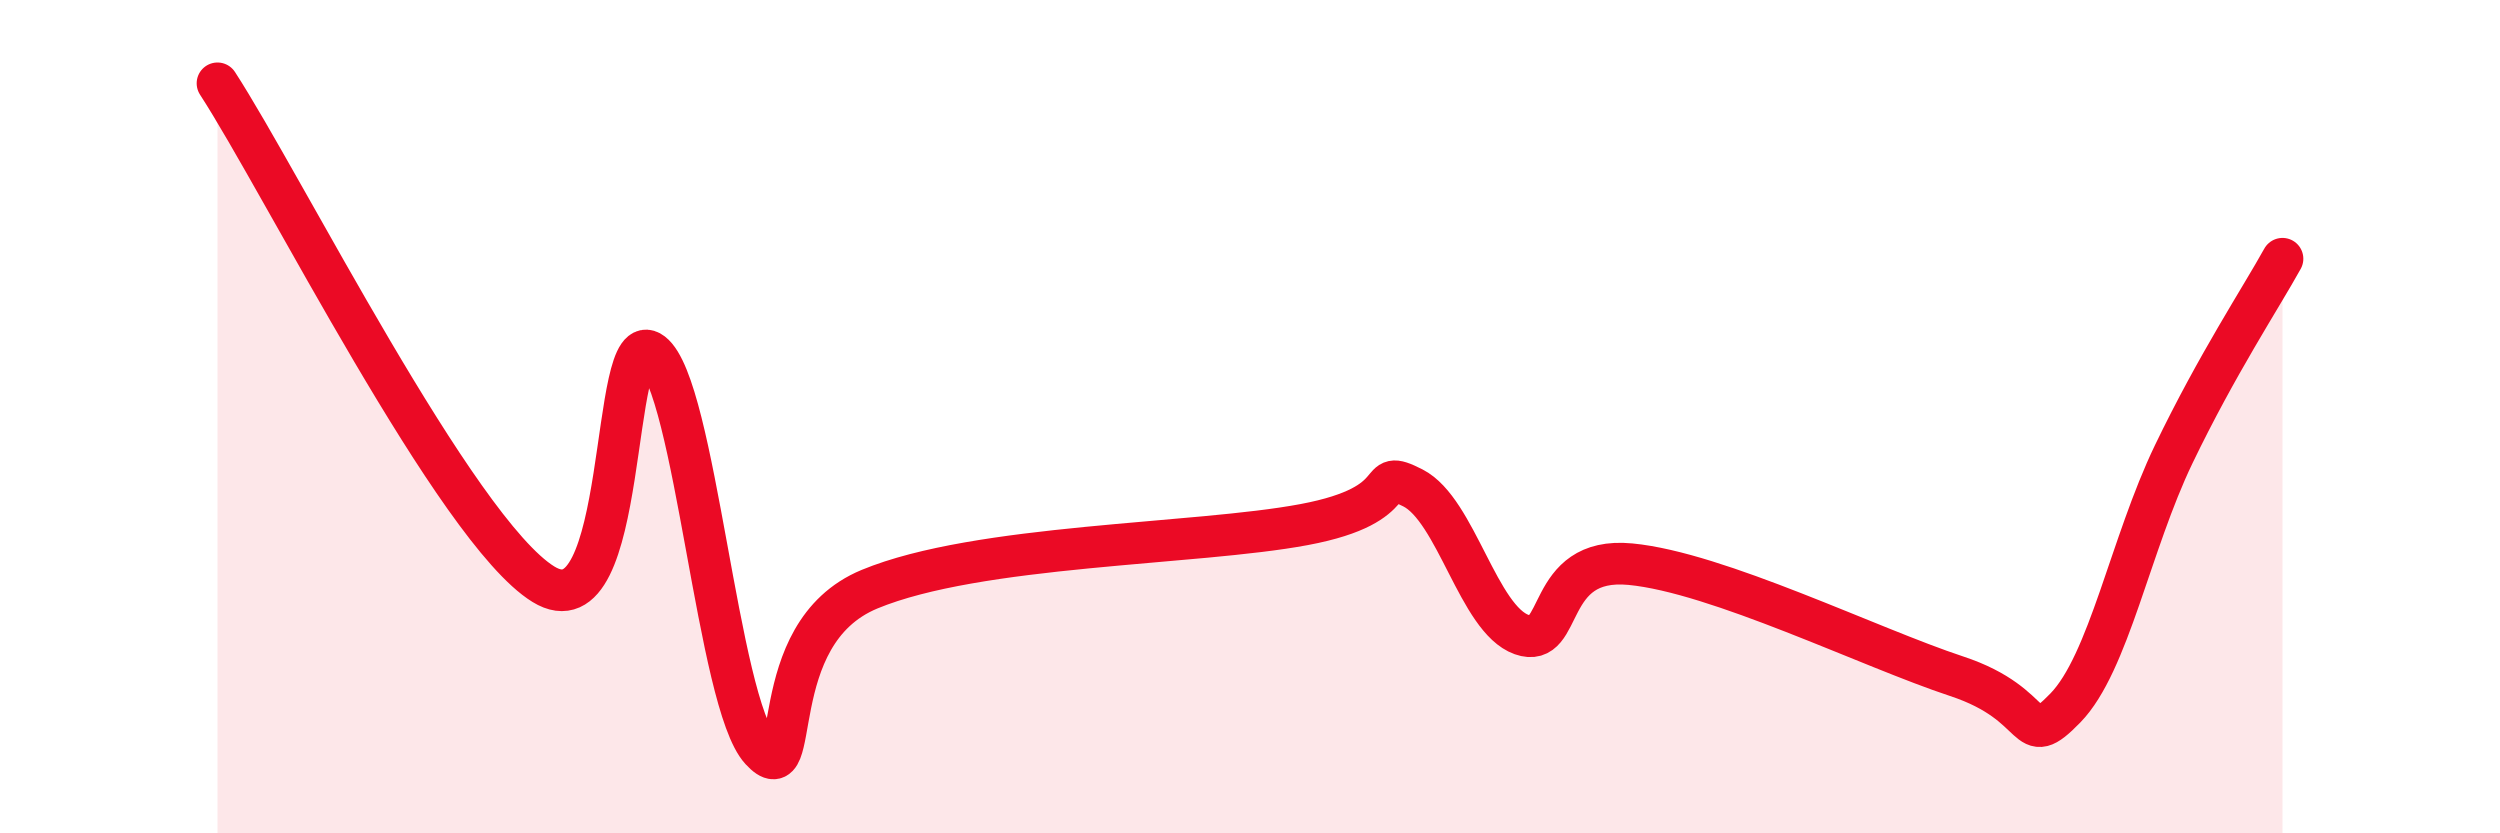
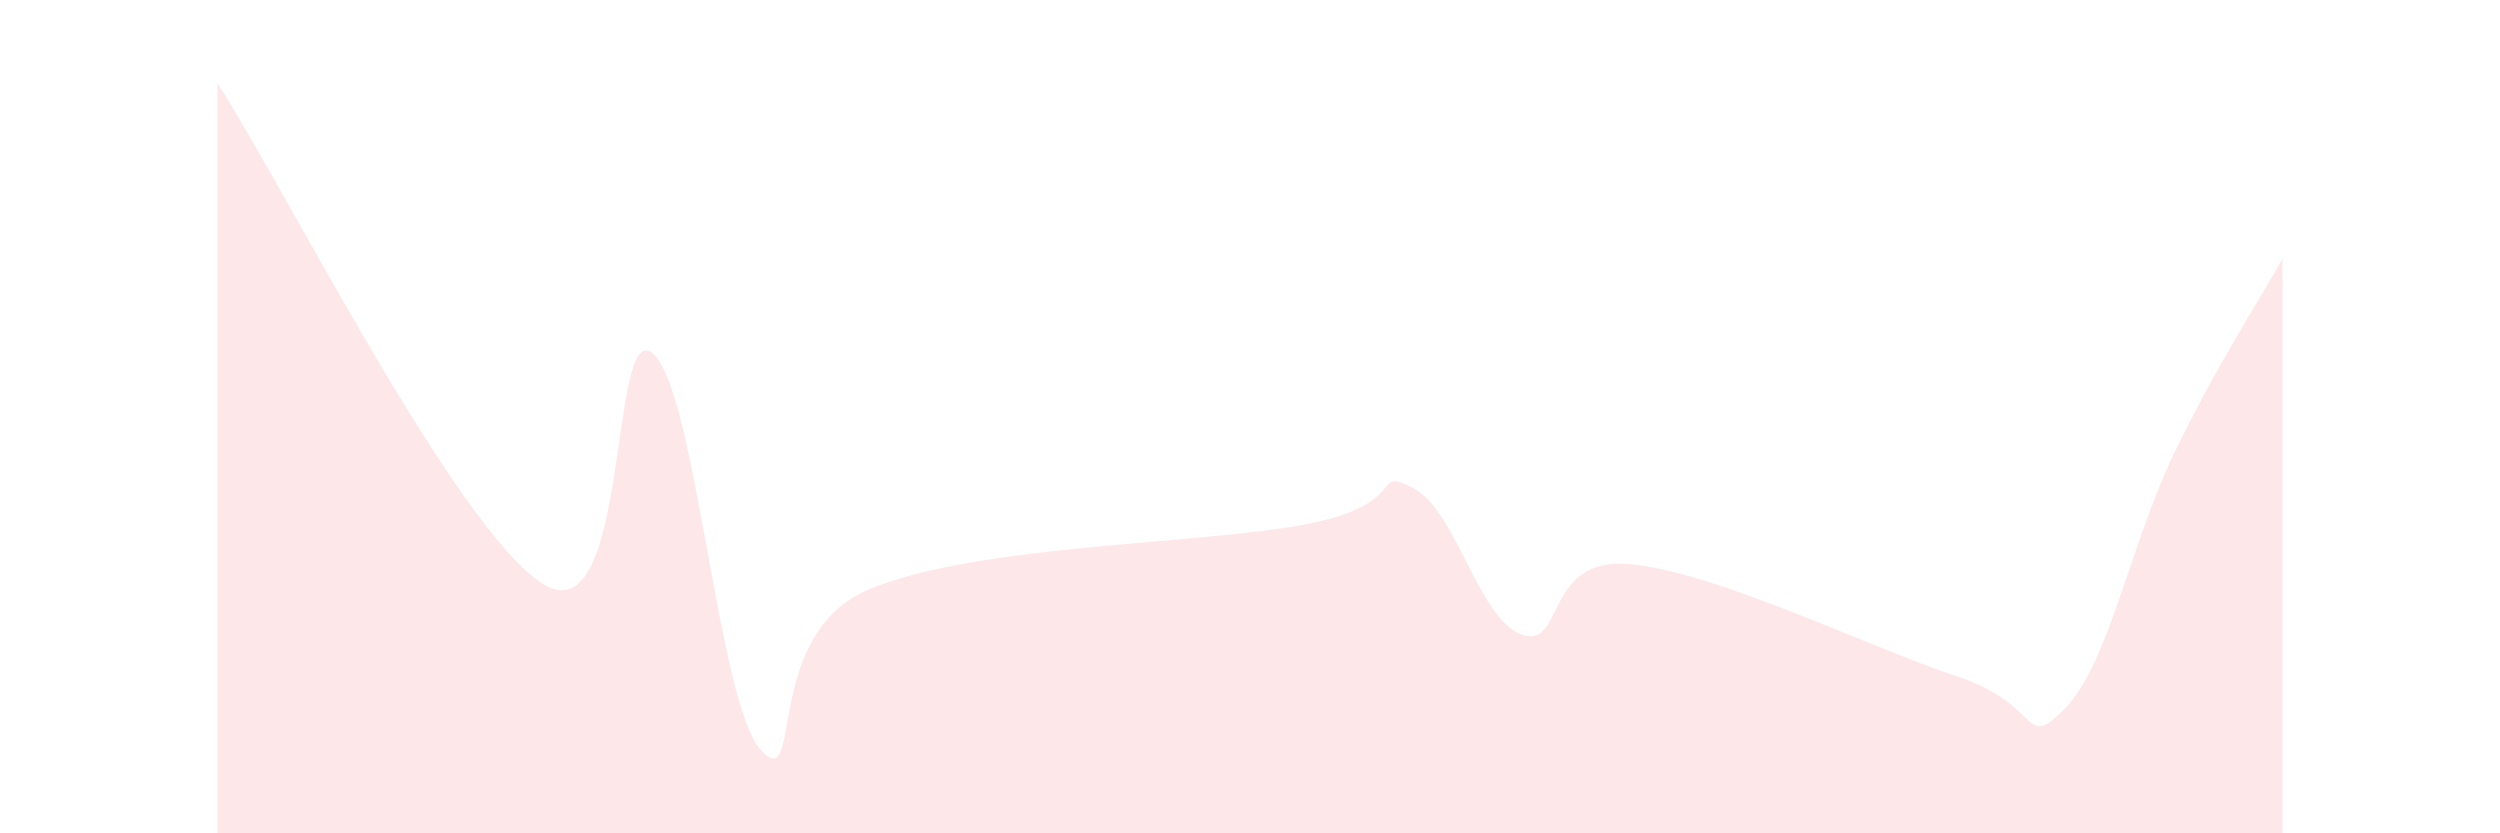
<svg xmlns="http://www.w3.org/2000/svg" width="60" height="20" viewBox="0 0 60 20">
  <path d="M 5.22,2 C 6.78,4.4 10.95,12.73 13.04,14.02 C 15.13,15.31 14.61,7.67 15.65,8.47 C 16.69,9.27 17.22,16.87 18.26,18 C 19.3,19.13 18.26,15.22 20.87,14.14 C 23.48,13.06 28.69,13.08 31.3,12.59 C 33.91,12.1 32.87,11.18 33.91,11.71 C 34.95,12.24 35.48,14.86 36.52,15.23 C 37.56,15.6 37.04,13.34 39.13,13.54 C 41.22,13.74 44.87,15.54 46.96,16.23 C 49.05,16.92 48.53,18.06 49.57,16.99 C 50.61,15.92 51.13,13.06 52.17,10.9 C 53.21,8.74 54.26,7.15 54.78,6.21L54.78 20L5.22 20Z" fill="#EB0A25" opacity="0.1" stroke-linecap="round" stroke-linejoin="round" />
-   <path d="M 5.22,2 C 6.78,4.4 10.95,12.73 13.04,14.02 C 15.13,15.31 14.61,7.67 15.65,8.47 C 16.69,9.27 17.22,16.87 18.26,18 C 19.3,19.13 18.26,15.22 20.87,14.14 C 23.48,13.06 28.69,13.08 31.3,12.59 C 33.91,12.1 32.87,11.18 33.91,11.71 C 34.95,12.24 35.48,14.86 36.52,15.23 C 37.56,15.6 37.04,13.34 39.13,13.54 C 41.22,13.74 44.87,15.54 46.96,16.23 C 49.05,16.92 48.53,18.06 49.57,16.99 C 50.61,15.92 51.13,13.06 52.17,10.9 C 53.21,8.74 54.26,7.15 54.78,6.21" stroke="#EB0A25" stroke-width="1" fill="none" stroke-linecap="round" stroke-linejoin="round" />
</svg>